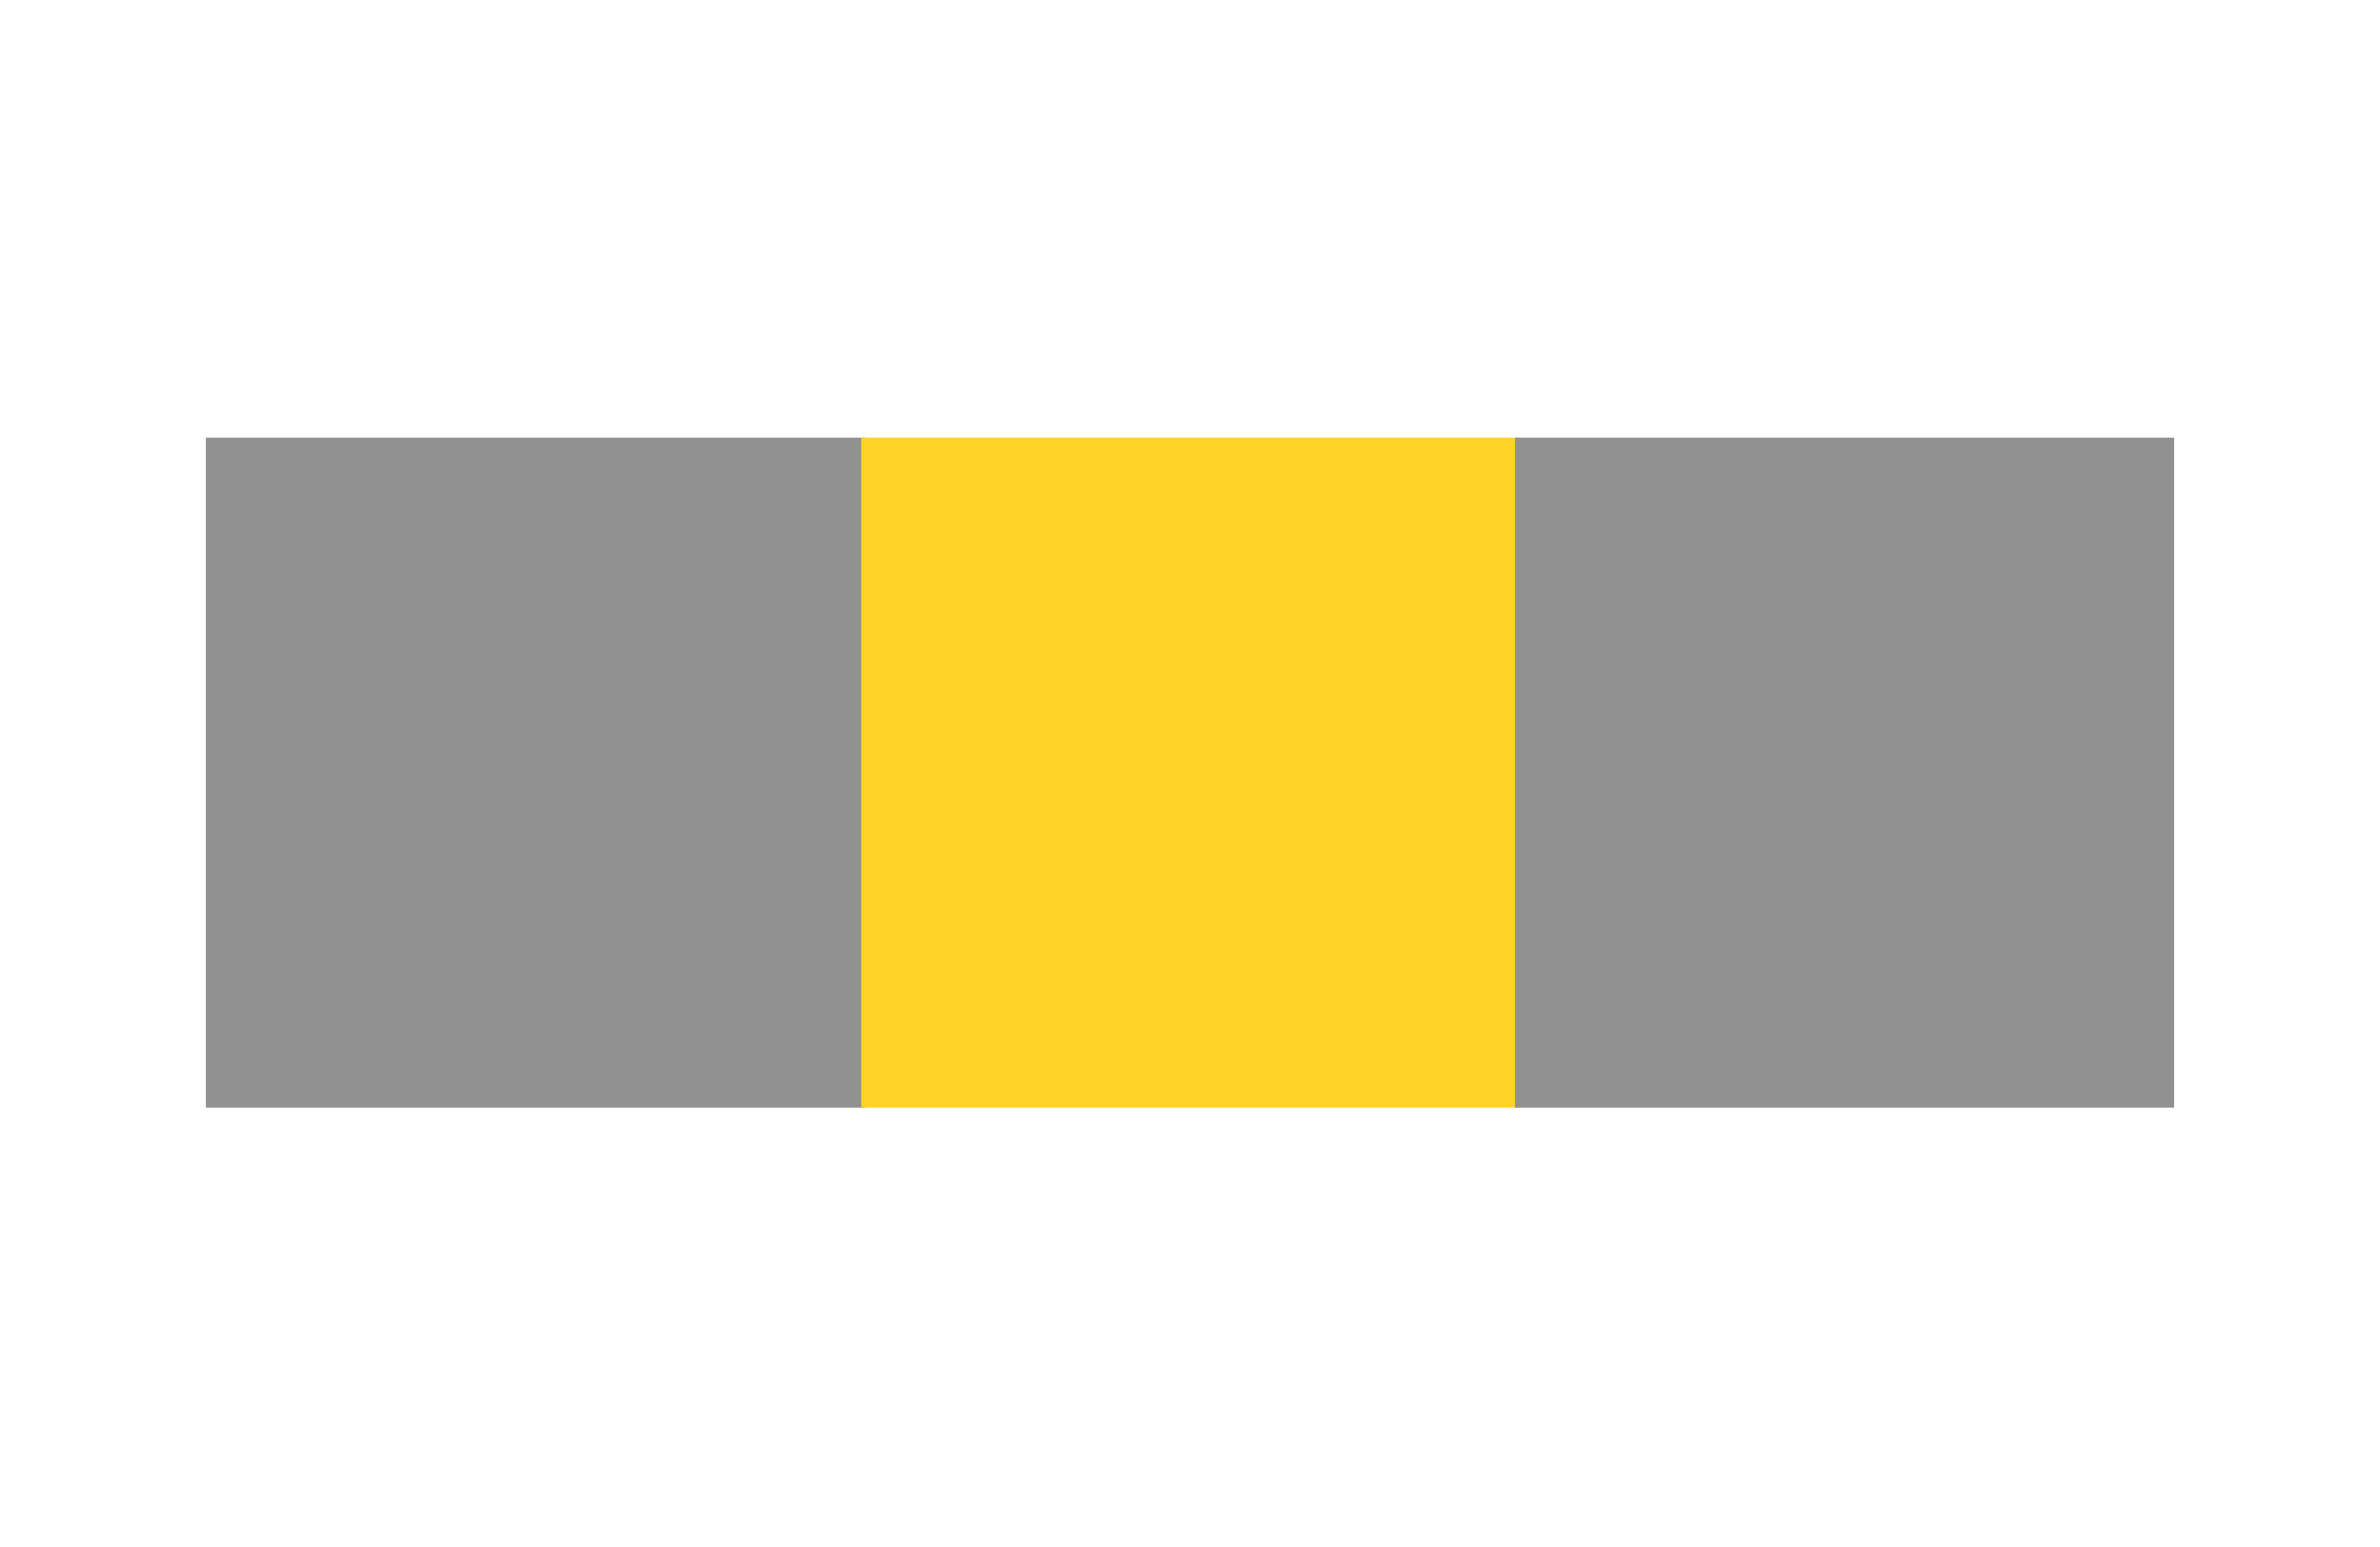
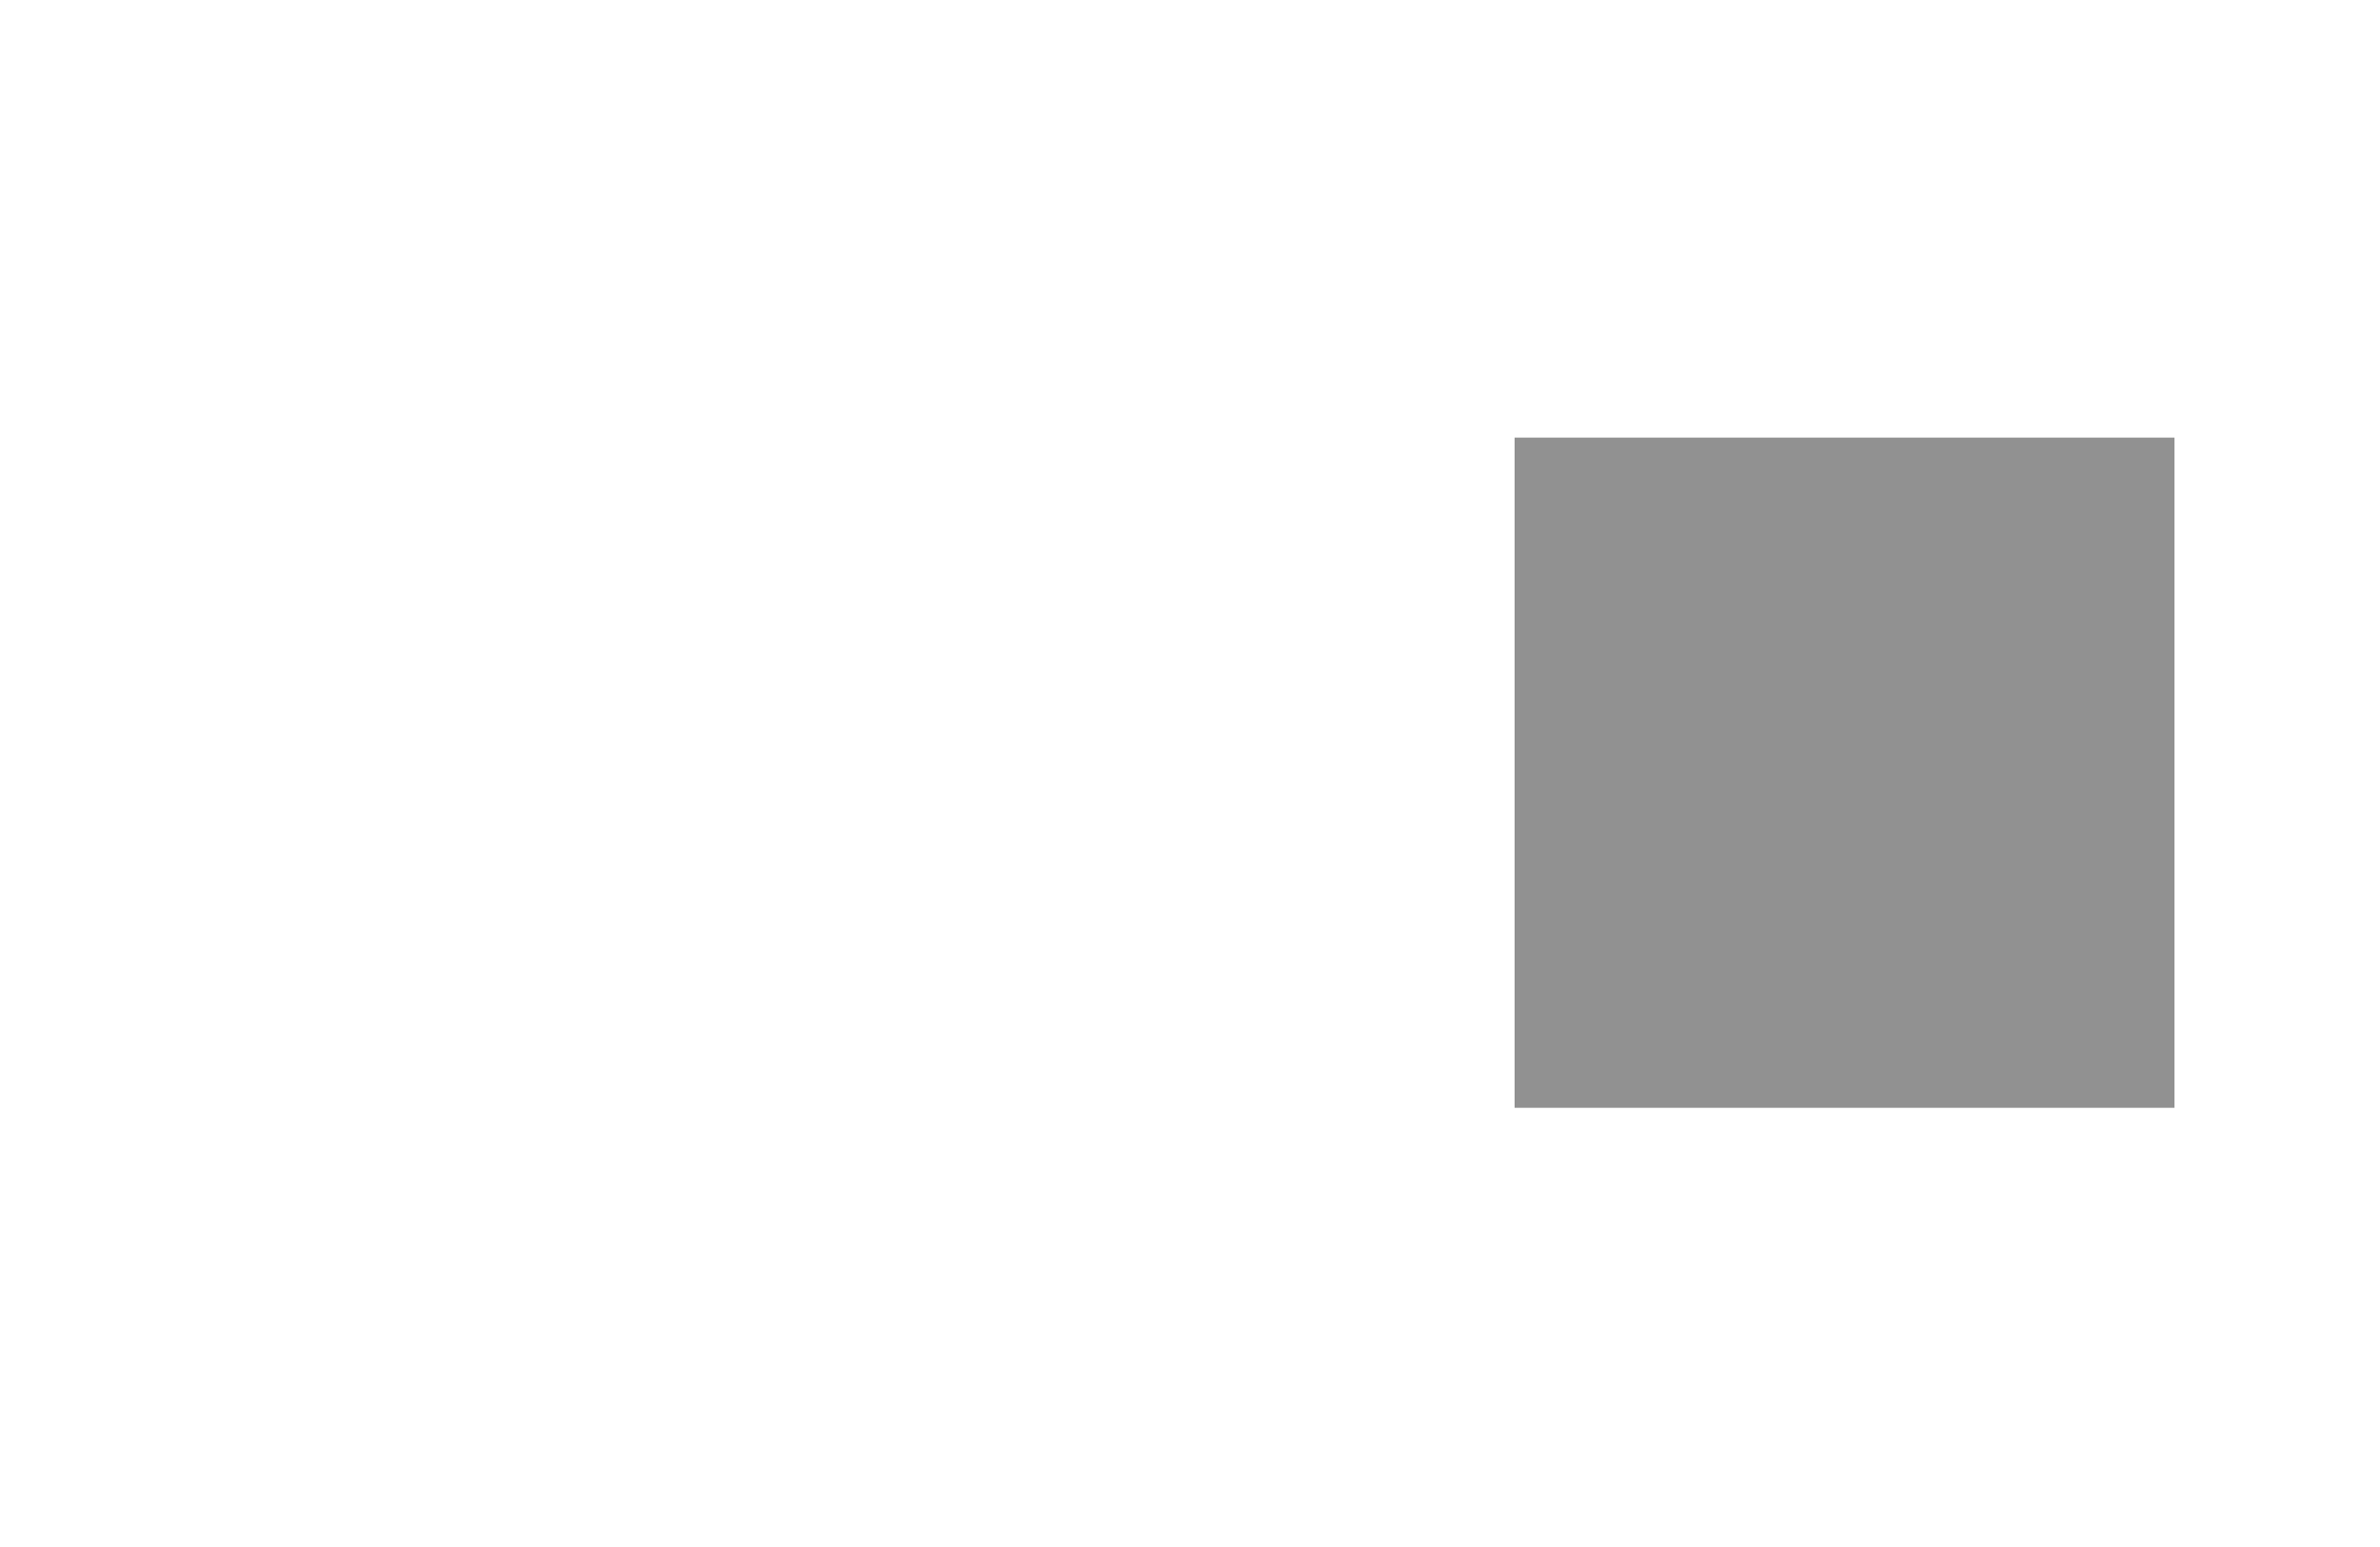
<svg xmlns="http://www.w3.org/2000/svg" width="1000" zoomAndPan="magnify" viewBox="0 0 750 487.5" height="650" preserveAspectRatio="xMidYMid meet" version="1.0">
  <defs>
    <clipPath id="610c215de5">
      <path d="M 64.758 137.906 L 272.707 137.906 L 272.707 349.094 L 64.758 349.094 Z M 64.758 137.906 " clip-rule="nonzero" />
    </clipPath>
    <clipPath id="f0ba27d891">
      <path d="M 271.281 137.906 L 479.234 137.906 L 479.234 349.094 L 271.281 349.094 Z M 271.281 137.906 " clip-rule="nonzero" />
    </clipPath>
    <clipPath id="e9cfad44e0">
      <path d="M 477.293 137.906 L 685.242 137.906 L 685.242 349.094 L 477.293 349.094 Z M 477.293 137.906 " clip-rule="nonzero" />
    </clipPath>
  </defs>
  <g clip-path="url(#610c215de5)">
-     <path fill="#919191" d="M 64.758 137.906 L 272.707 137.906 L 272.707 349.109 L 64.758 349.109 Z M 64.758 137.906 " fill-opacity="1" fill-rule="nonzero" />
-   </g>
+     </g>
  <g clip-path="url(#f0ba27d891)">
-     <path fill="#ffd228" d="M 271.281 137.906 L 479.234 137.906 L 479.234 349.109 L 271.281 349.109 Z M 271.281 137.906 " fill-opacity="1" fill-rule="nonzero" />
-   </g>
+     </g>
  <g clip-path="url(#e9cfad44e0)">
    <path fill="#919191" d="M 477.293 137.906 L 685.242 137.906 L 685.242 349.109 L 477.293 349.109 Z M 477.293 137.906 " fill-opacity="1" fill-rule="nonzero" />
  </g>
</svg>